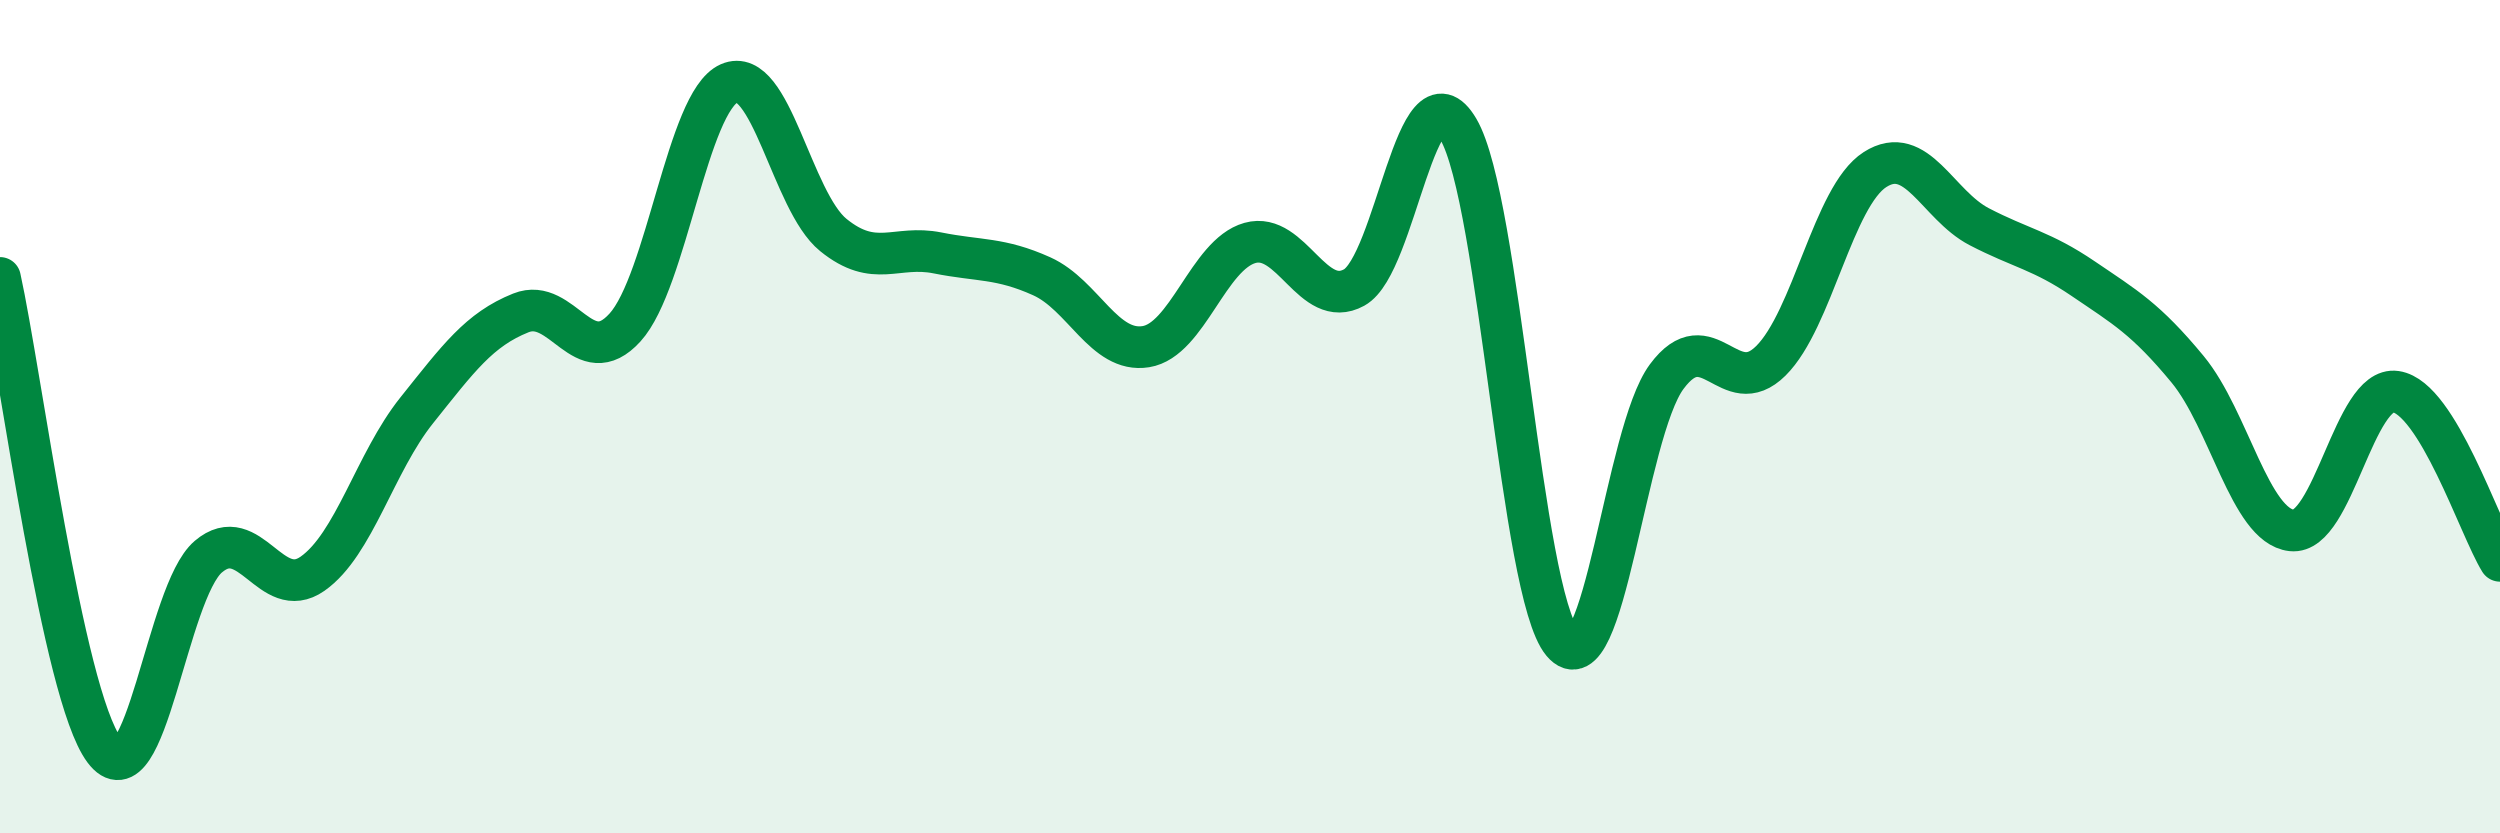
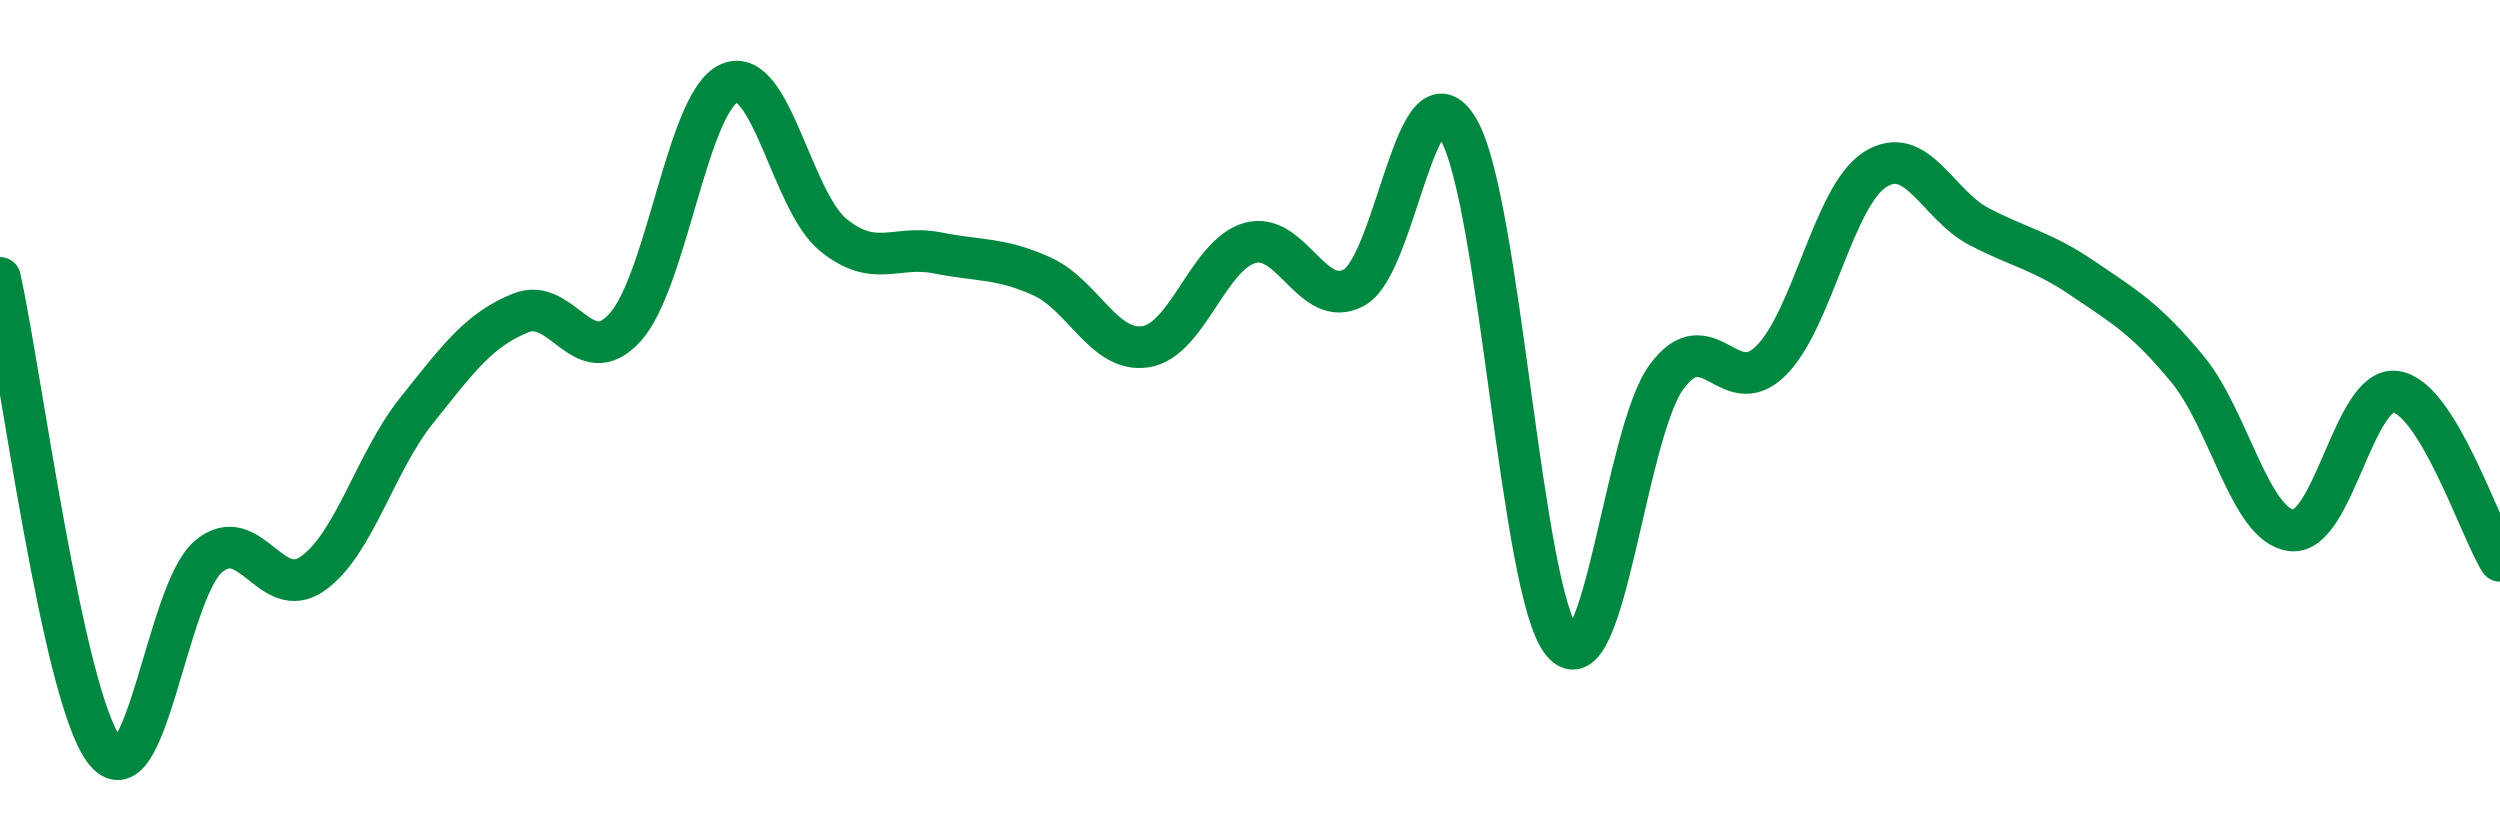
<svg xmlns="http://www.w3.org/2000/svg" width="60" height="20" viewBox="0 0 60 20">
-   <path d="M 0,6.67 C 0.5,8.94 1.5,16.66 2.5,18 C 3.5,19.34 4,14.21 5,13.36 C 6,12.51 6.5,14.47 7.5,13.77 C 8.5,13.07 9,11.1 10,9.85 C 11,8.6 11.5,7.91 12.5,7.51 C 13.5,7.11 14,8.96 15,7.86 C 16,6.76 16.5,2.44 17.5,2 C 18.5,1.56 19,4.83 20,5.64 C 21,6.45 21.5,5.87 22.5,6.07 C 23.5,6.27 24,6.18 25,6.63 C 26,7.08 26.5,8.48 27.5,8.32 C 28.5,8.16 29,6.11 30,5.83 C 31,5.55 31.5,7.45 32.5,6.9 C 33.5,6.35 34,1.4 35,3.1 C 36,4.8 36.5,14.23 37.5,15.42 C 38.5,16.61 39,10.39 40,9.04 C 41,7.69 41.5,9.65 42.5,8.66 C 43.5,7.67 44,4.71 45,4.07 C 46,3.43 46.5,4.92 47.5,5.44 C 48.5,5.96 49,6.01 50,6.69 C 51,7.37 51.5,7.65 52.5,8.86 C 53.5,10.07 54,12.62 55,12.73 C 56,12.84 56.5,9.25 57.5,9.4 C 58.5,9.55 59.5,12.65 60,13.46L60 20L0 20Z" fill="#008740" opacity="0.1" stroke-linecap="round" stroke-linejoin="round" />
  <path d="M 0,6.67 C 0.5,8.94 1.5,16.66 2.5,18 C 3.5,19.34 4,14.21 5,13.36 C 6,12.51 6.5,14.47 7.5,13.77 C 8.5,13.07 9,11.1 10,9.85 C 11,8.6 11.5,7.91 12.5,7.51 C 13.5,7.11 14,8.96 15,7.86 C 16,6.76 16.5,2.44 17.5,2 C 18.5,1.56 19,4.83 20,5.64 C 21,6.45 21.5,5.87 22.5,6.07 C 23.5,6.27 24,6.18 25,6.63 C 26,7.08 26.5,8.48 27.5,8.32 C 28.5,8.16 29,6.11 30,5.83 C 31,5.55 31.5,7.45 32.5,6.9 C 33.5,6.35 34,1.4 35,3.1 C 36,4.8 36.5,14.23 37.5,15.42 C 38.5,16.61 39,10.39 40,9.04 C 41,7.69 41.5,9.65 42.5,8.66 C 43.5,7.67 44,4.71 45,4.07 C 46,3.43 46.5,4.92 47.5,5.44 C 48.5,5.96 49,6.01 50,6.69 C 51,7.37 51.5,7.65 52.5,8.86 C 53.5,10.07 54,12.62 55,12.73 C 56,12.84 56.5,9.25 57.5,9.4 C 58.5,9.55 59.5,12.65 60,13.46" stroke="#008740" stroke-width="1" fill="none" stroke-linecap="round" stroke-linejoin="round" />
</svg>